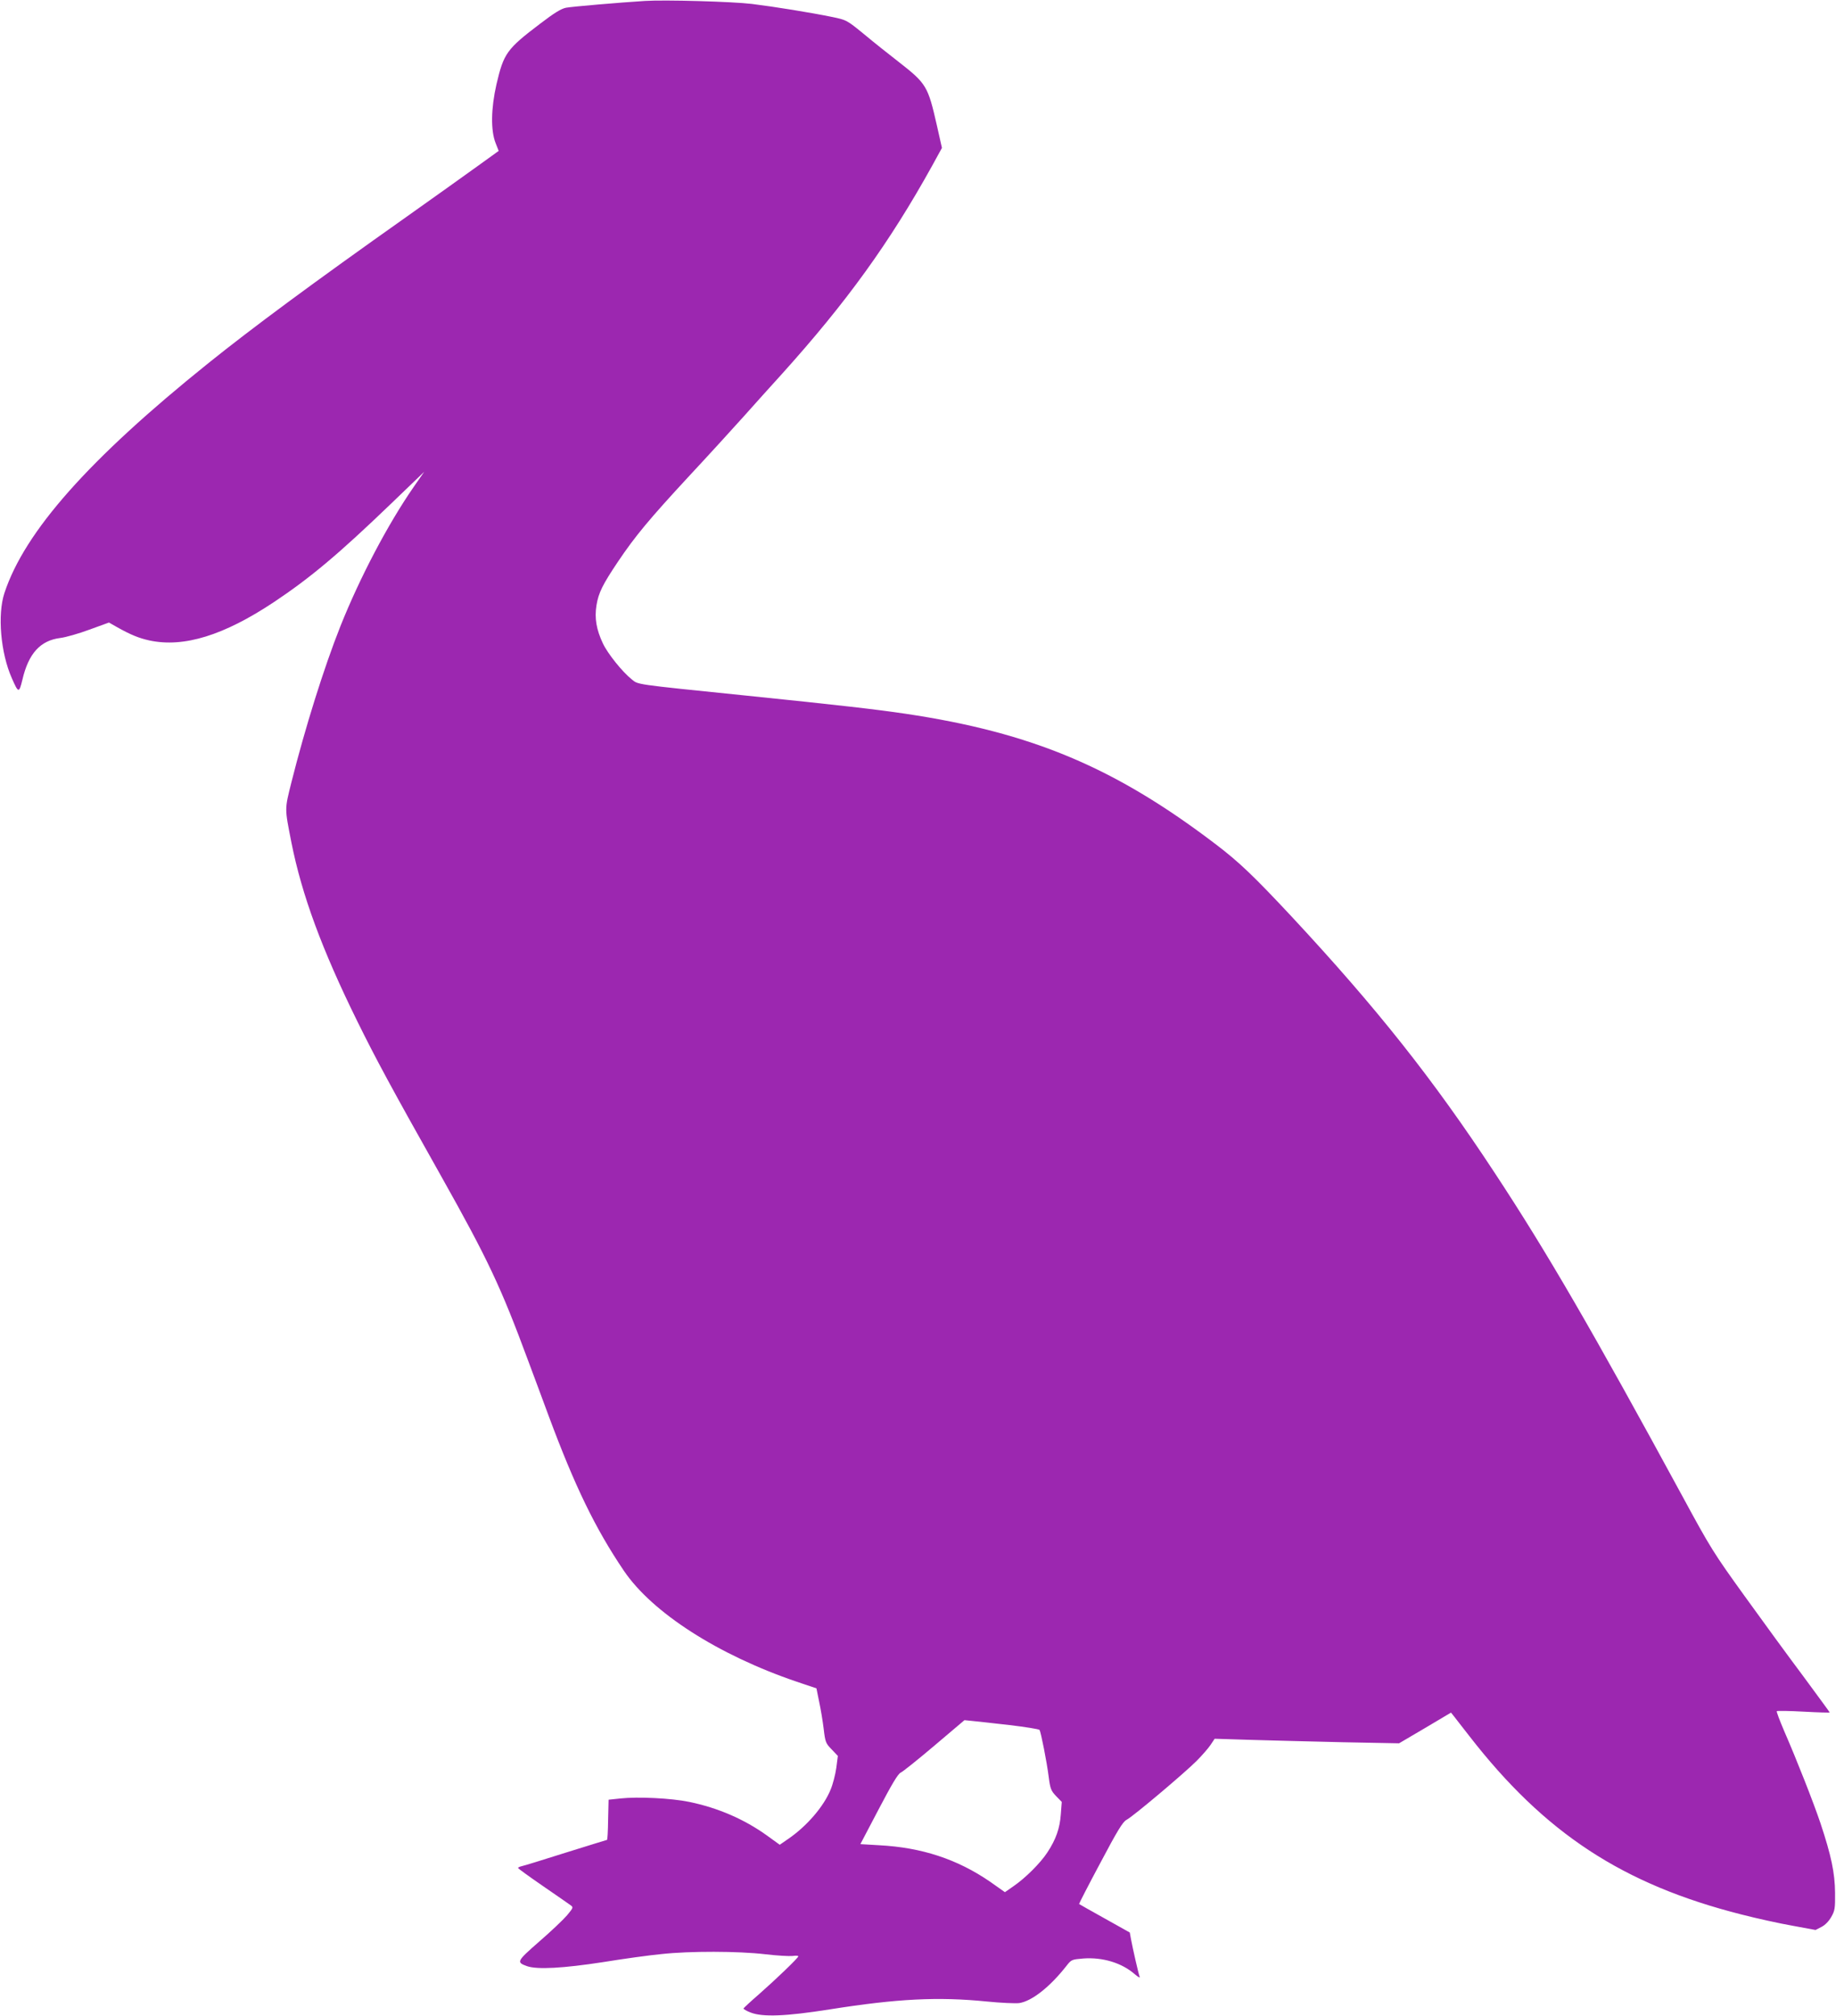
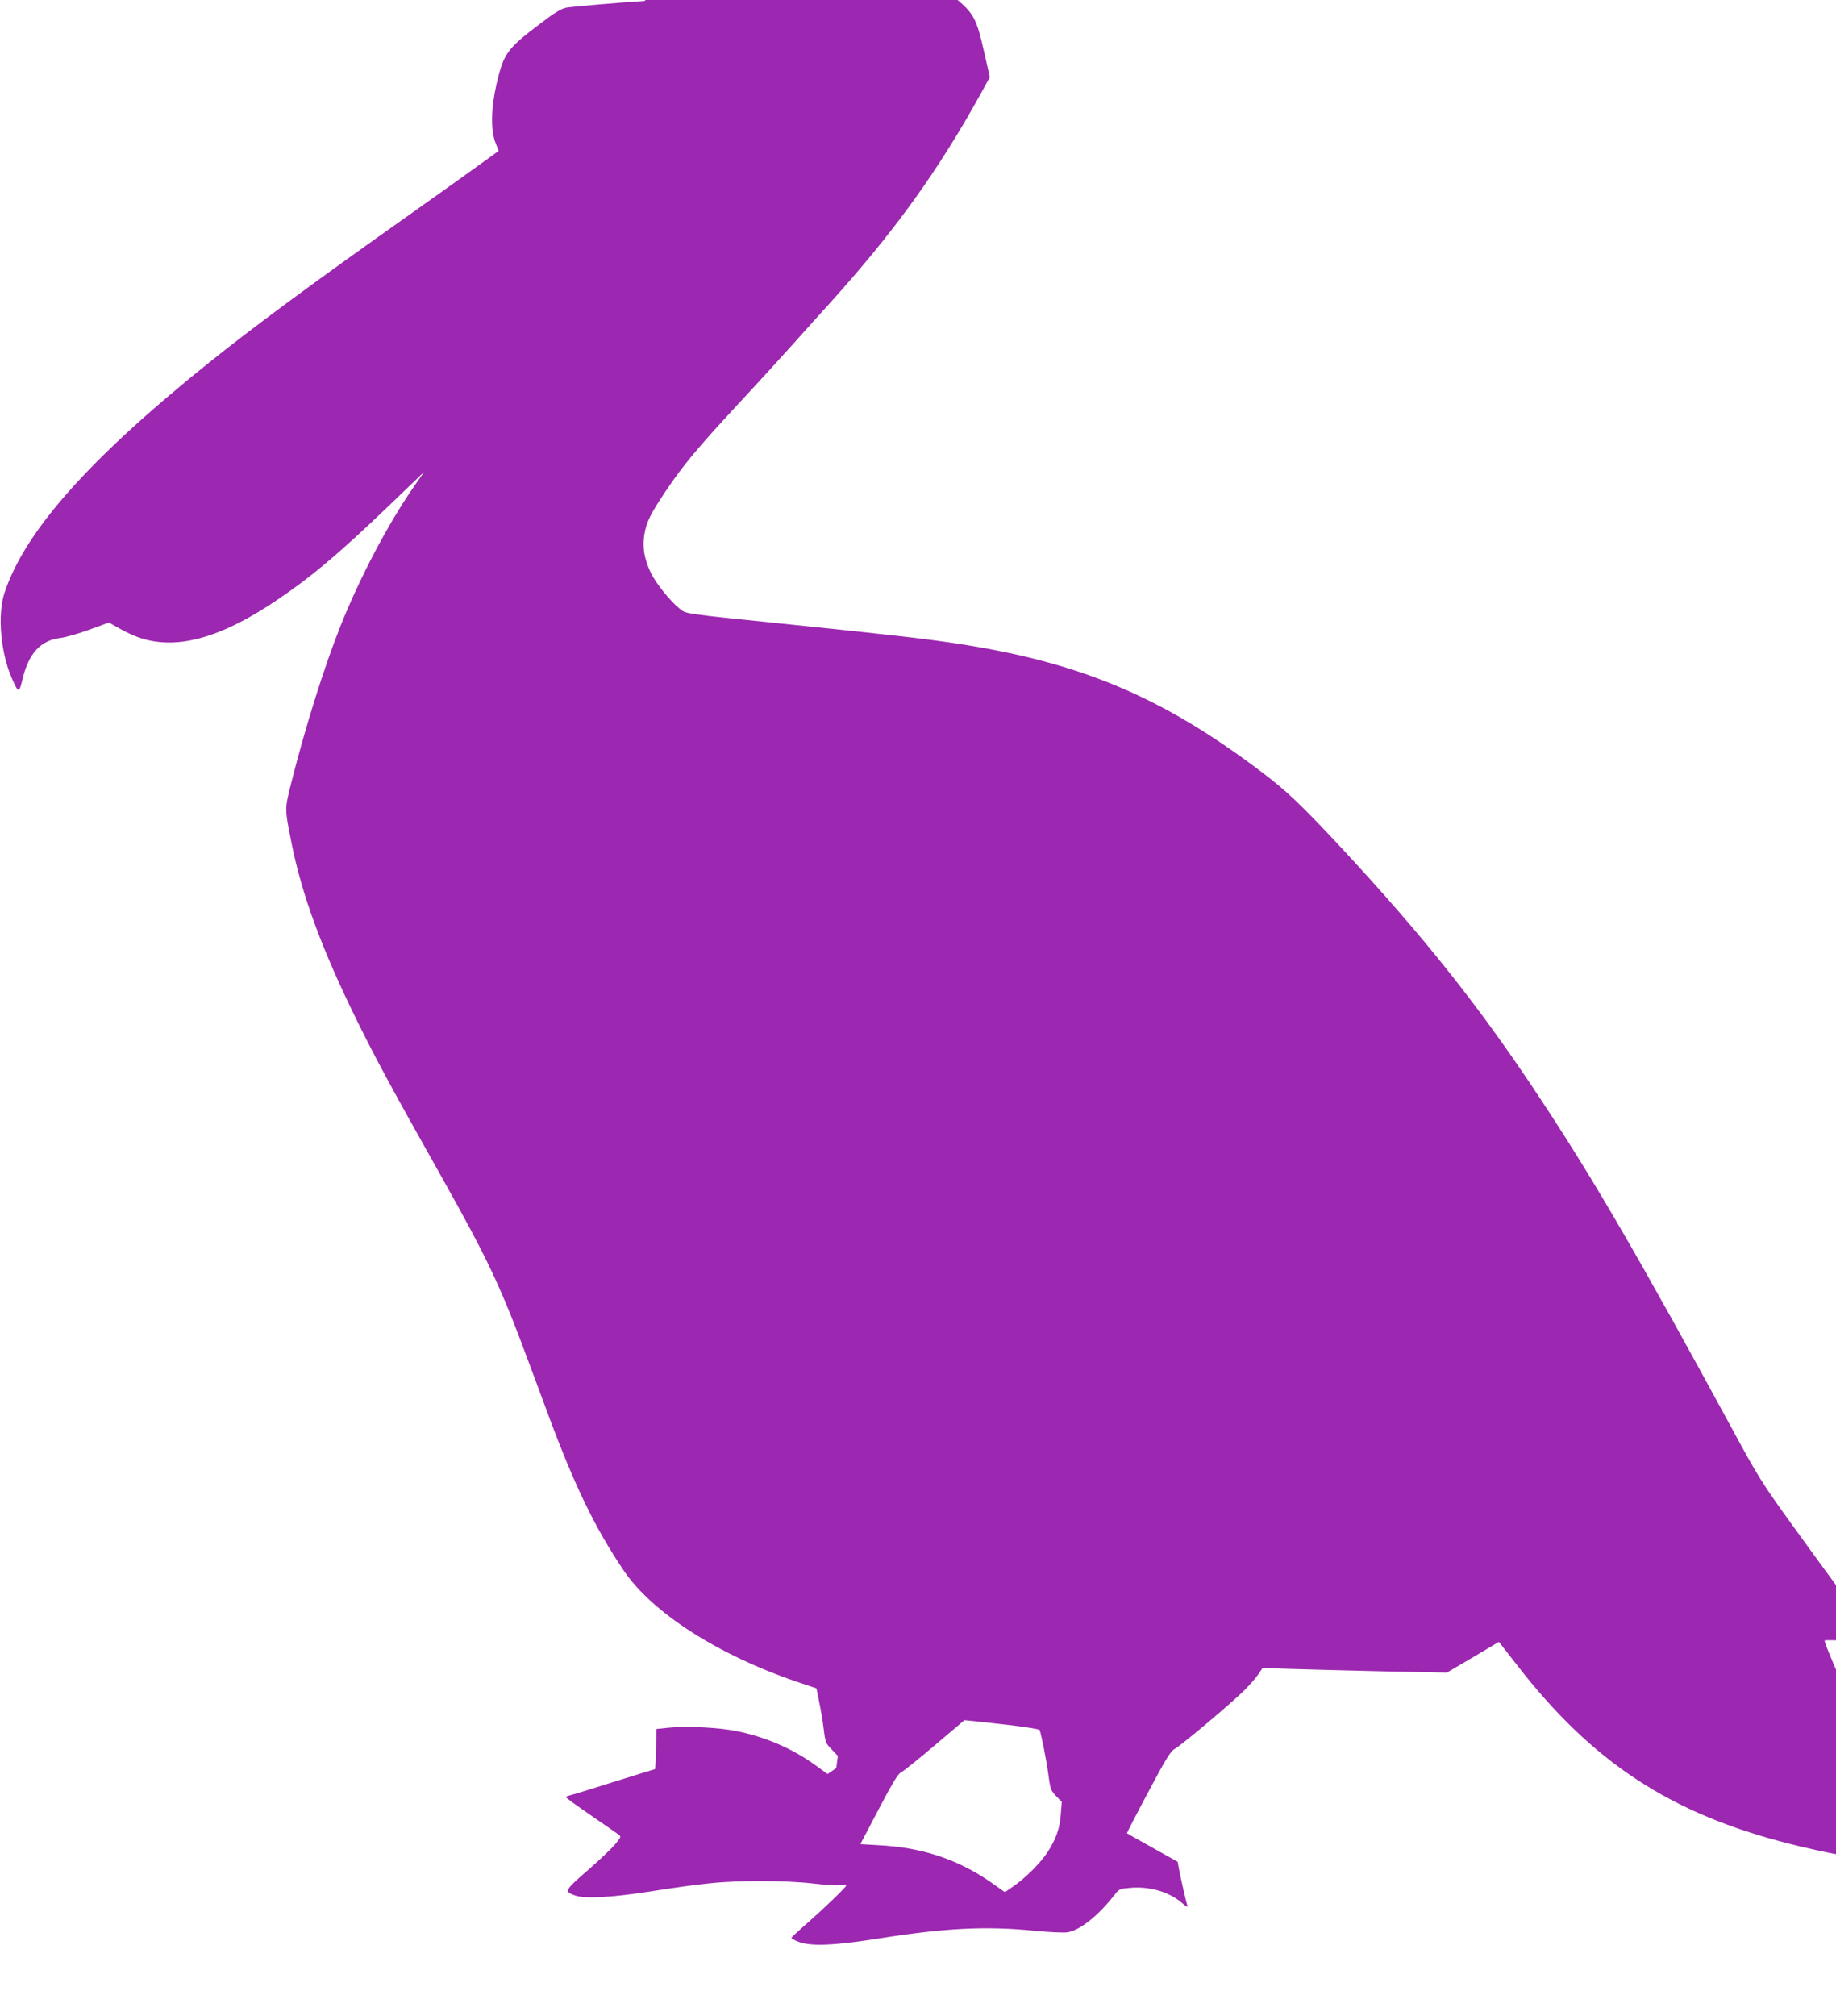
<svg xmlns="http://www.w3.org/2000/svg" version="1.0" width="1166pt" height="1280pt" viewBox="0 0 1166 1280" preserveAspectRatio="xMidYMid meet">
  <g transform="translate(0,1280) scale(0.1,-0.1)" fill="#9c27b0" stroke="none">
-     <path d="M4095 12794 c-160 -10 -463 -36 -500 -43 -31 -6 -75 -33 -164 -101 -214 -162 -232 -189 -278 -385 -35 -153 -37 -293 -6 -372 l20 -51 -136 -98 c-75 -54 -275 -197 -446 -318 -607 -429 -986 -710 -1260 -930 -761 -611 -1168 -1070 -1297 -1461 -45 -137 -24 -380 47 -540 42 -96 46 -97 67 -11 39 168 114 250 241 266 34 4 118 28 185 53 l124 45 51 -29 c87 -49 139 -70 207 -85 218 -46 471 32 790 244 231 154 410 304 745 626 l209 201 -66 -95 c-165 -238 -343 -577 -466 -885 -105 -264 -225 -648 -311 -990 -44 -177 -44 -161 0 -385 66 -331 193 -677 419 -1135 118 -239 211 -412 533 -984 296 -527 377 -699 550 -1166 31 -82 90 -242 132 -355 166 -446 295 -712 476 -980 180 -267 599 -536 1099 -706 l125 -42 17 -84 c10 -46 23 -123 29 -173 10 -85 13 -92 51 -131 l39 -41 -10 -77 c-6 -42 -22 -104 -36 -137 -43 -106 -150 -231 -268 -312 l-55 -38 -83 60 c-144 103 -309 174 -491 212 -117 24 -326 34 -438 22 l-75 -8 -3 -128 c-1 -70 -4 -127 -7 -127 -2 0 -120 -37 -262 -81 -142 -45 -268 -84 -280 -86 -13 -3 -23 -8 -23 -12 1 -3 72 -55 158 -114 86 -59 165 -114 176 -122 18 -13 17 -16 -23 -64 -24 -28 -103 -103 -177 -167 -144 -126 -146 -131 -76 -156 65 -22 229 -13 482 26 129 21 296 44 370 51 180 20 491 19 660 -1 74 -9 152 -13 173 -11 20 3 37 2 37 -2 0 -10 -143 -147 -250 -241 -52 -45 -96 -86 -98 -90 -2 -4 19 -16 45 -26 77 -30 225 -24 503 20 430 68 686 81 997 50 88 -9 182 -13 206 -10 80 12 196 103 302 239 29 37 33 38 105 44 124 9 245 -28 327 -100 20 -17 34 -25 31 -17 -8 20 -45 184 -55 238 l-8 44 -159 89 c-88 49 -161 90 -163 92 -1 2 59 119 135 261 109 206 143 261 166 273 41 21 366 295 445 374 35 35 75 81 89 102 l26 39 225 -7 c124 -4 388 -10 586 -15 l360 -7 165 97 165 98 20 -25 c11 -15 54 -69 95 -122 480 -619 976 -944 1731 -1135 97 -25 243 -57 323 -71 l146 -27 37 19 c24 12 48 37 63 64 23 40 25 54 24 154 -1 124 -24 235 -93 442 -45 133 -149 398 -231 586 -28 66 -49 121 -46 124 3 3 80 2 171 -3 91 -5 165 -7 165 -5 0 2 -76 105 -168 230 -93 124 -261 354 -374 511 -194 269 -216 304 -392 629 -572 1052 -861 1551 -1194 2056 -391 595 -749 1046 -1288 1625 -241 258 -334 347 -484 461 -640 487 -1165 708 -1970 828 -190 28 -406 53 -1020 116 -715 73 -675 68 -719 103 -59 47 -152 163 -182 227 -42 89 -54 161 -41 242 13 80 39 132 137 278 109 162 199 270 447 538 124 133 281 305 350 382 69 77 178 199 243 270 411 456 684 834 955 1323 l62 113 -32 142 c-57 251 -66 266 -244 405 -61 47 -160 126 -220 176 -109 89 -110 89 -200 108 -137 28 -365 65 -511 83 -124 15 -552 27 -680 19z m2315 -10945 c102 -12 188 -26 192 -31 9 -16 46 -202 58 -298 10 -77 15 -88 47 -122 l36 -37 -6 -78 c-6 -89 -31 -160 -85 -242 -45 -69 -140 -163 -214 -214 l-56 -39 -95 67 c-207 142 -433 217 -704 231 l-119 7 116 221 c84 160 122 224 140 233 14 6 111 84 215 172 l190 161 50 -5 c28 -3 133 -14 235 -26z" />
+     <path d="M4095 12794 c-160 -10 -463 -36 -500 -43 -31 -6 -75 -33 -164 -101 -214 -162 -232 -189 -278 -385 -35 -153 -37 -293 -6 -372 l20 -51 -136 -98 c-75 -54 -275 -197 -446 -318 -607 -429 -986 -710 -1260 -930 -761 -611 -1168 -1070 -1297 -1461 -45 -137 -24 -380 47 -540 42 -96 46 -97 67 -11 39 168 114 250 241 266 34 4 118 28 185 53 l124 45 51 -29 c87 -49 139 -70 207 -85 218 -46 471 32 790 244 231 154 410 304 745 626 l209 201 -66 -95 c-165 -238 -343 -577 -466 -885 -105 -264 -225 -648 -311 -990 -44 -177 -44 -161 0 -385 66 -331 193 -677 419 -1135 118 -239 211 -412 533 -984 296 -527 377 -699 550 -1166 31 -82 90 -242 132 -355 166 -446 295 -712 476 -980 180 -267 599 -536 1099 -706 l125 -42 17 -84 c10 -46 23 -123 29 -173 10 -85 13 -92 51 -131 l39 -41 -10 -77 l-55 -38 -83 60 c-144 103 -309 174 -491 212 -117 24 -326 34 -438 22 l-75 -8 -3 -128 c-1 -70 -4 -127 -7 -127 -2 0 -120 -37 -262 -81 -142 -45 -268 -84 -280 -86 -13 -3 -23 -8 -23 -12 1 -3 72 -55 158 -114 86 -59 165 -114 176 -122 18 -13 17 -16 -23 -64 -24 -28 -103 -103 -177 -167 -144 -126 -146 -131 -76 -156 65 -22 229 -13 482 26 129 21 296 44 370 51 180 20 491 19 660 -1 74 -9 152 -13 173 -11 20 3 37 2 37 -2 0 -10 -143 -147 -250 -241 -52 -45 -96 -86 -98 -90 -2 -4 19 -16 45 -26 77 -30 225 -24 503 20 430 68 686 81 997 50 88 -9 182 -13 206 -10 80 12 196 103 302 239 29 37 33 38 105 44 124 9 245 -28 327 -100 20 -17 34 -25 31 -17 -8 20 -45 184 -55 238 l-8 44 -159 89 c-88 49 -161 90 -163 92 -1 2 59 119 135 261 109 206 143 261 166 273 41 21 366 295 445 374 35 35 75 81 89 102 l26 39 225 -7 c124 -4 388 -10 586 -15 l360 -7 165 97 165 98 20 -25 c11 -15 54 -69 95 -122 480 -619 976 -944 1731 -1135 97 -25 243 -57 323 -71 l146 -27 37 19 c24 12 48 37 63 64 23 40 25 54 24 154 -1 124 -24 235 -93 442 -45 133 -149 398 -231 586 -28 66 -49 121 -46 124 3 3 80 2 171 -3 91 -5 165 -7 165 -5 0 2 -76 105 -168 230 -93 124 -261 354 -374 511 -194 269 -216 304 -392 629 -572 1052 -861 1551 -1194 2056 -391 595 -749 1046 -1288 1625 -241 258 -334 347 -484 461 -640 487 -1165 708 -1970 828 -190 28 -406 53 -1020 116 -715 73 -675 68 -719 103 -59 47 -152 163 -182 227 -42 89 -54 161 -41 242 13 80 39 132 137 278 109 162 199 270 447 538 124 133 281 305 350 382 69 77 178 199 243 270 411 456 684 834 955 1323 l62 113 -32 142 c-57 251 -66 266 -244 405 -61 47 -160 126 -220 176 -109 89 -110 89 -200 108 -137 28 -365 65 -511 83 -124 15 -552 27 -680 19z m2315 -10945 c102 -12 188 -26 192 -31 9 -16 46 -202 58 -298 10 -77 15 -88 47 -122 l36 -37 -6 -78 c-6 -89 -31 -160 -85 -242 -45 -69 -140 -163 -214 -214 l-56 -39 -95 67 c-207 142 -433 217 -704 231 l-119 7 116 221 c84 160 122 224 140 233 14 6 111 84 215 172 l190 161 50 -5 c28 -3 133 -14 235 -26z" />
  </g>
</svg>